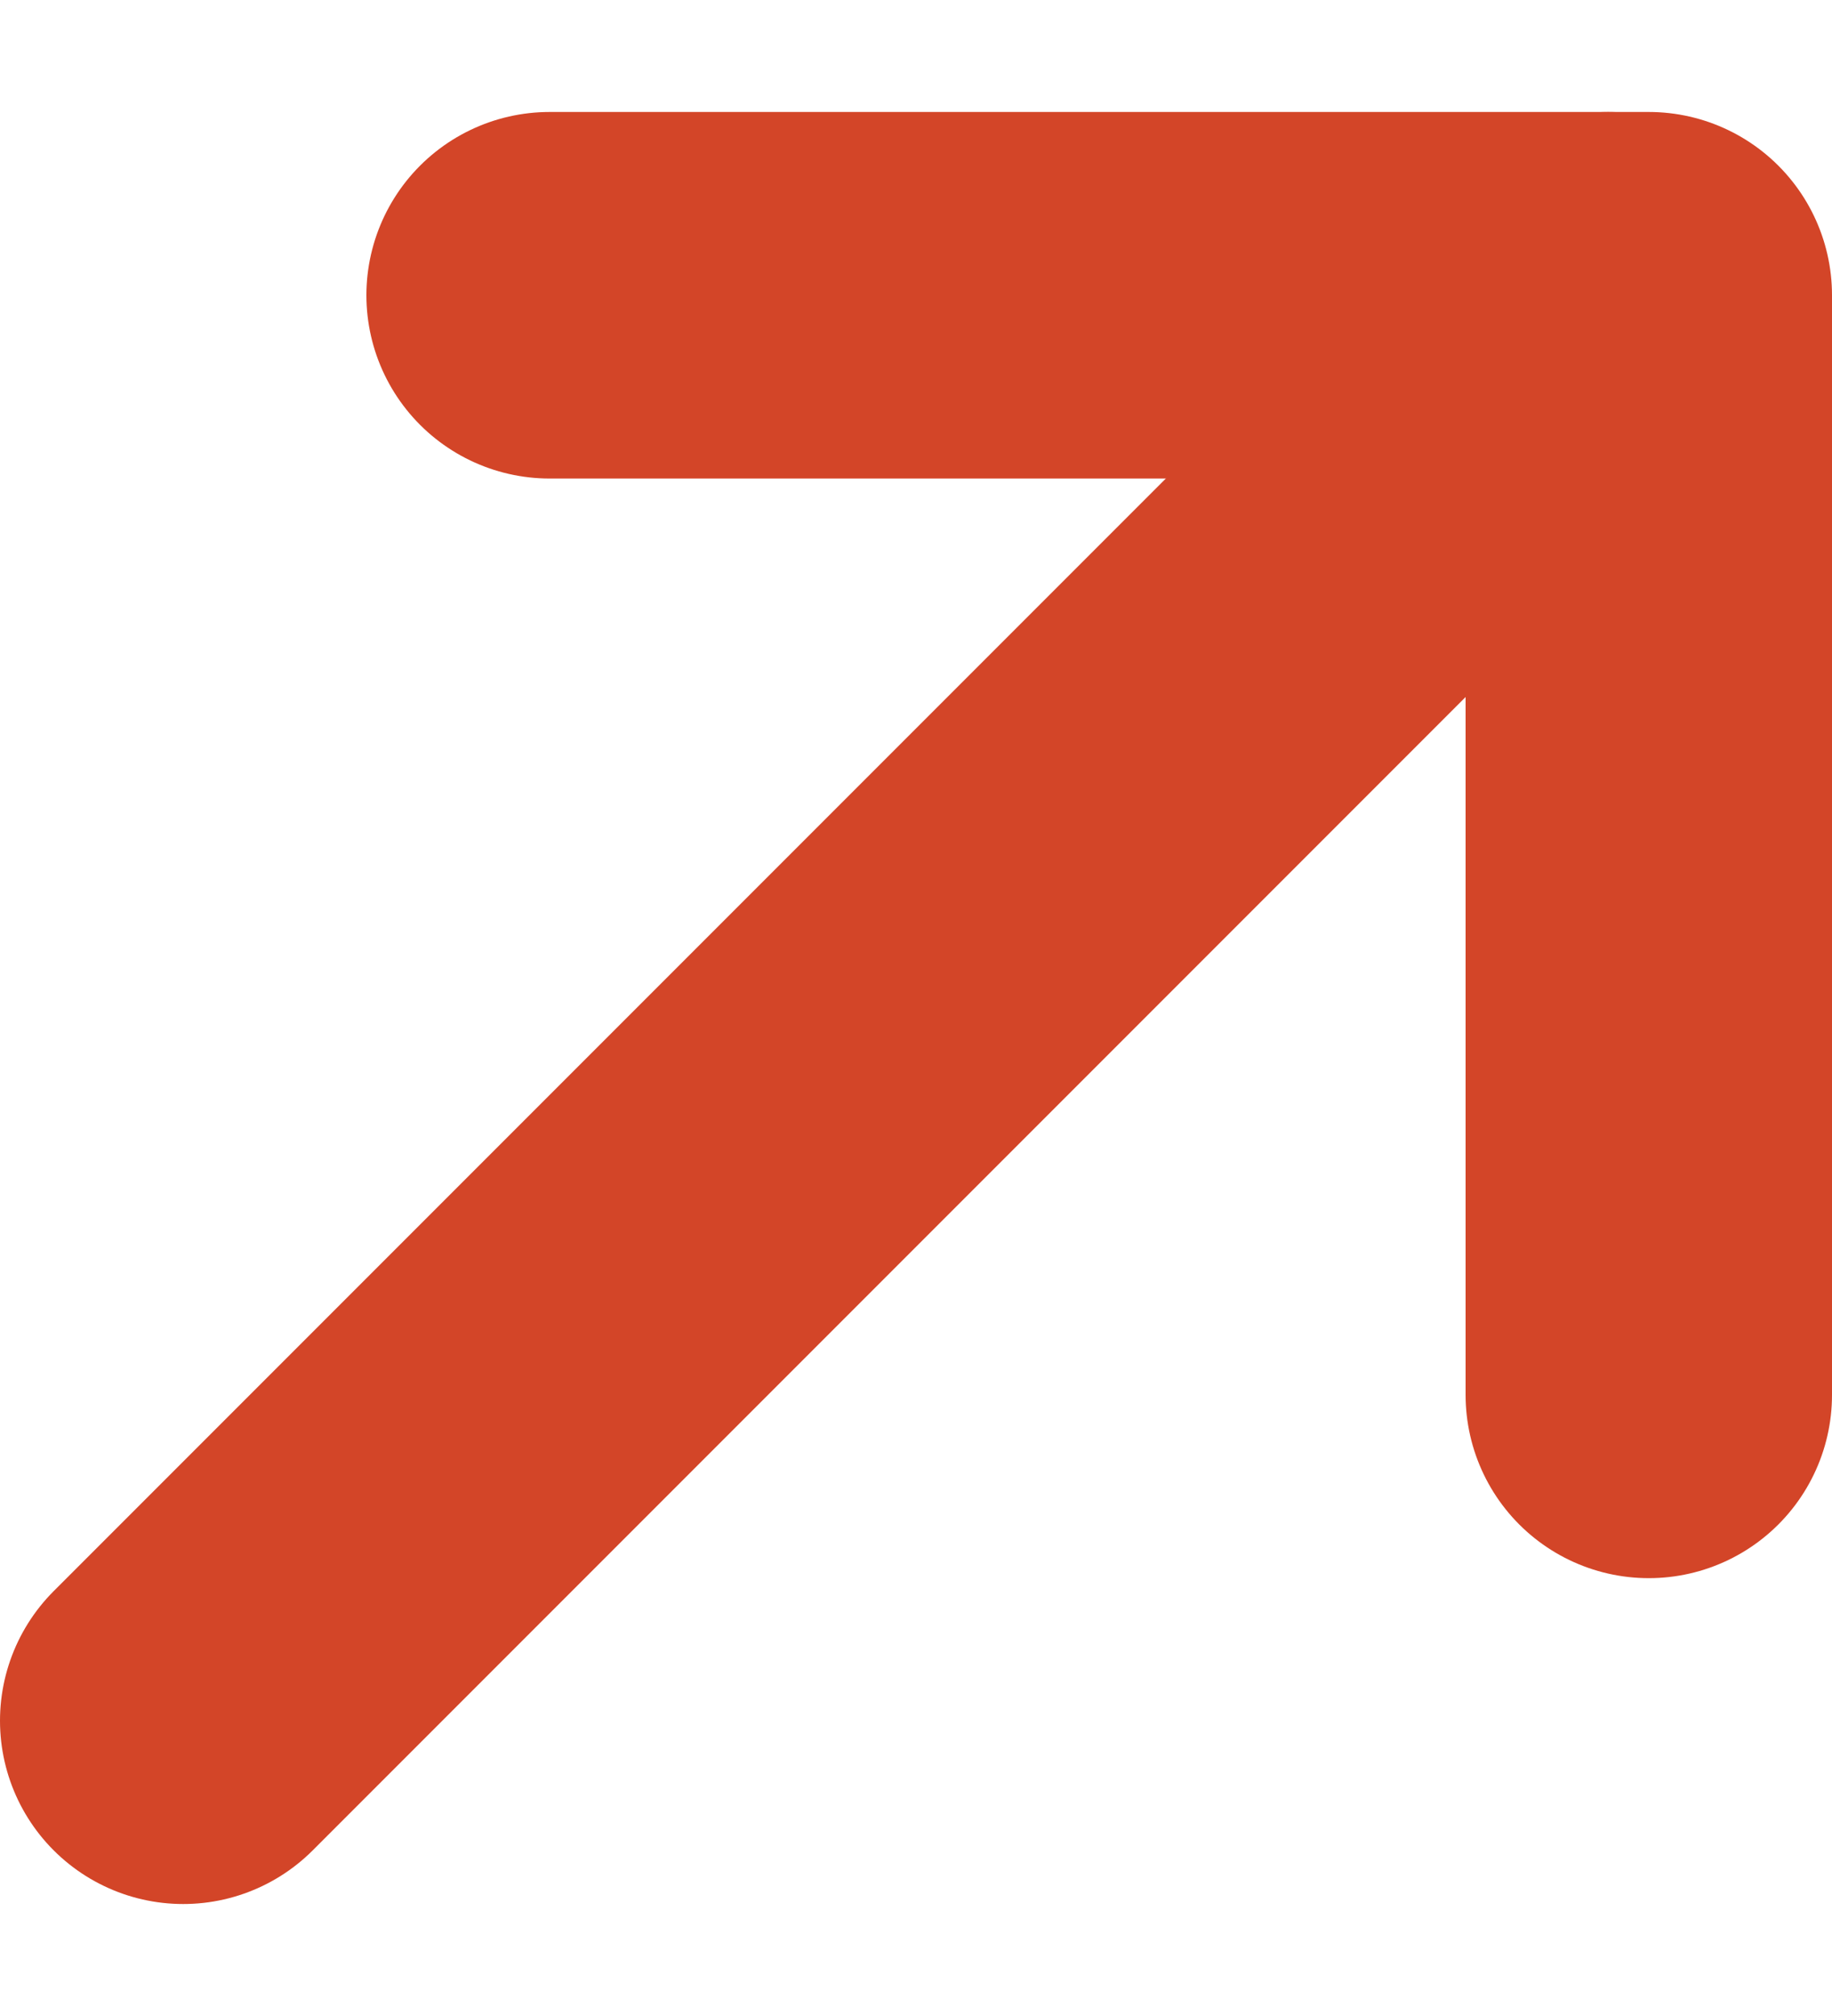
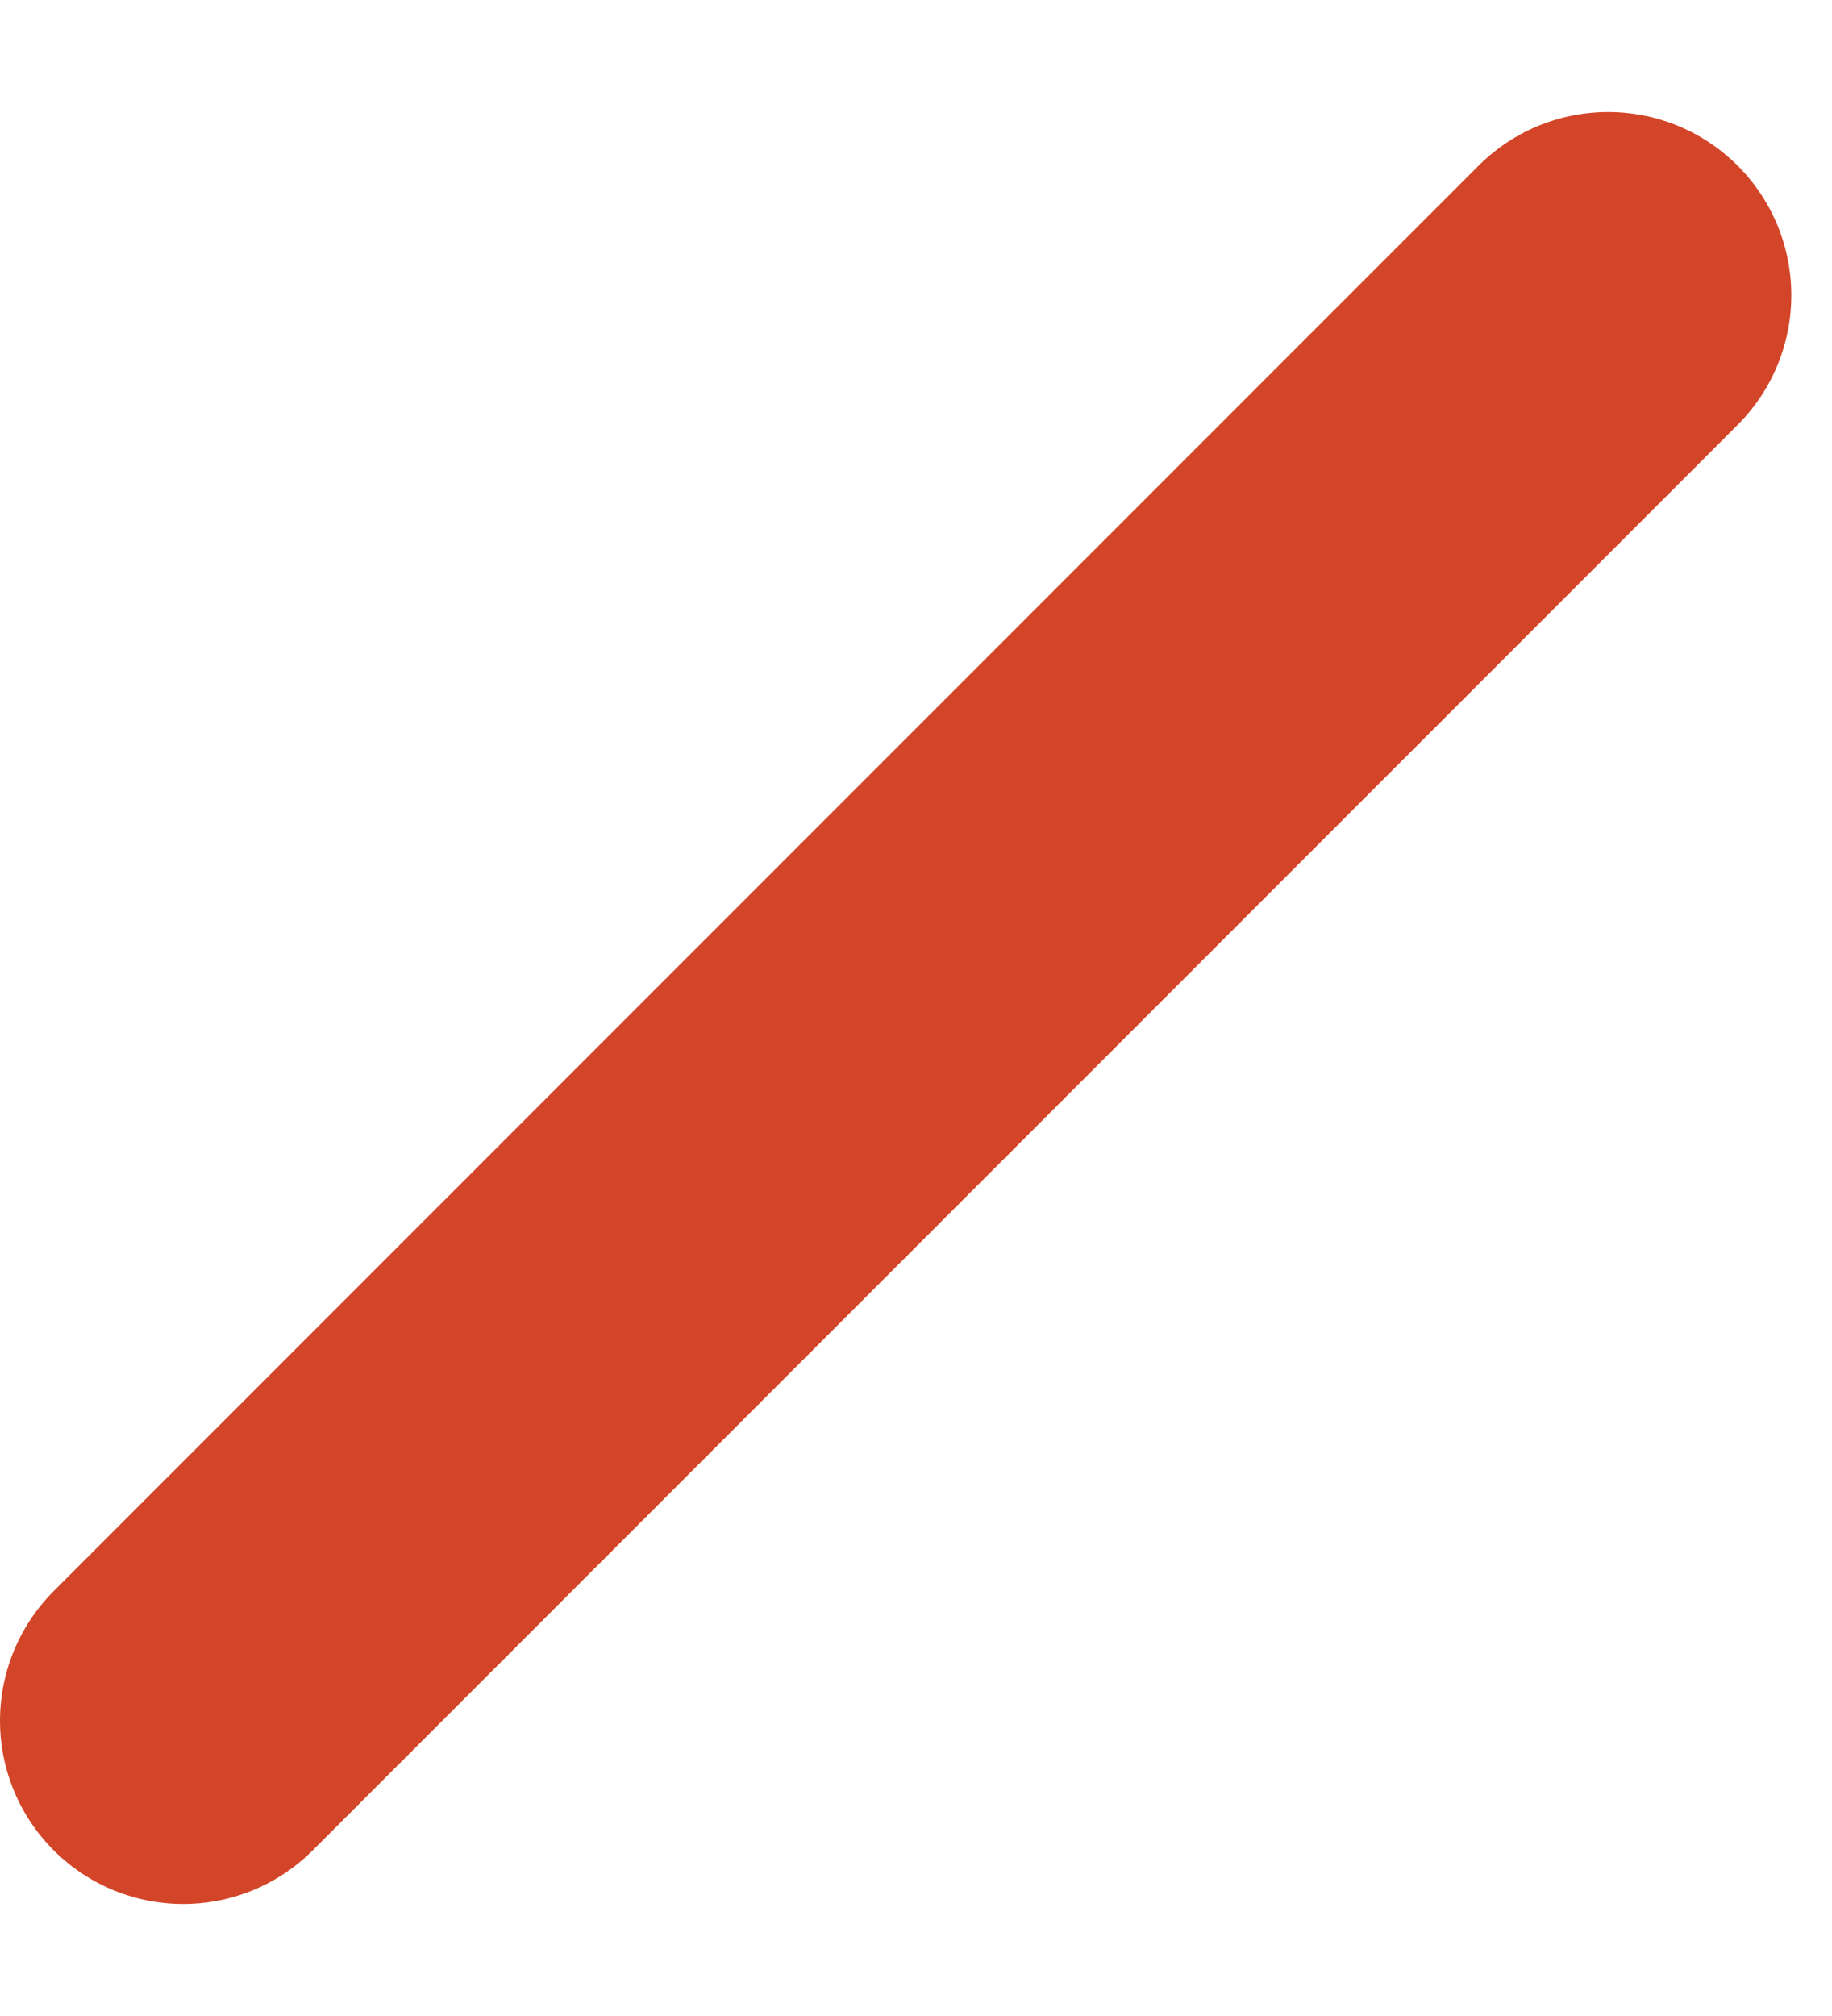
<svg xmlns="http://www.w3.org/2000/svg" width="10" height="11" viewBox="0 0 10 11" fill="none">
  <path d="M1 9.389L8.778 1.611" stroke="#D34528" stroke-width="2" stroke-linecap="round" stroke-linejoin="round" />
-   <path d="M3 1.611H9V7.611" stroke="#D34528" stroke-width="2" stroke-linecap="round" stroke-linejoin="round" />
</svg>